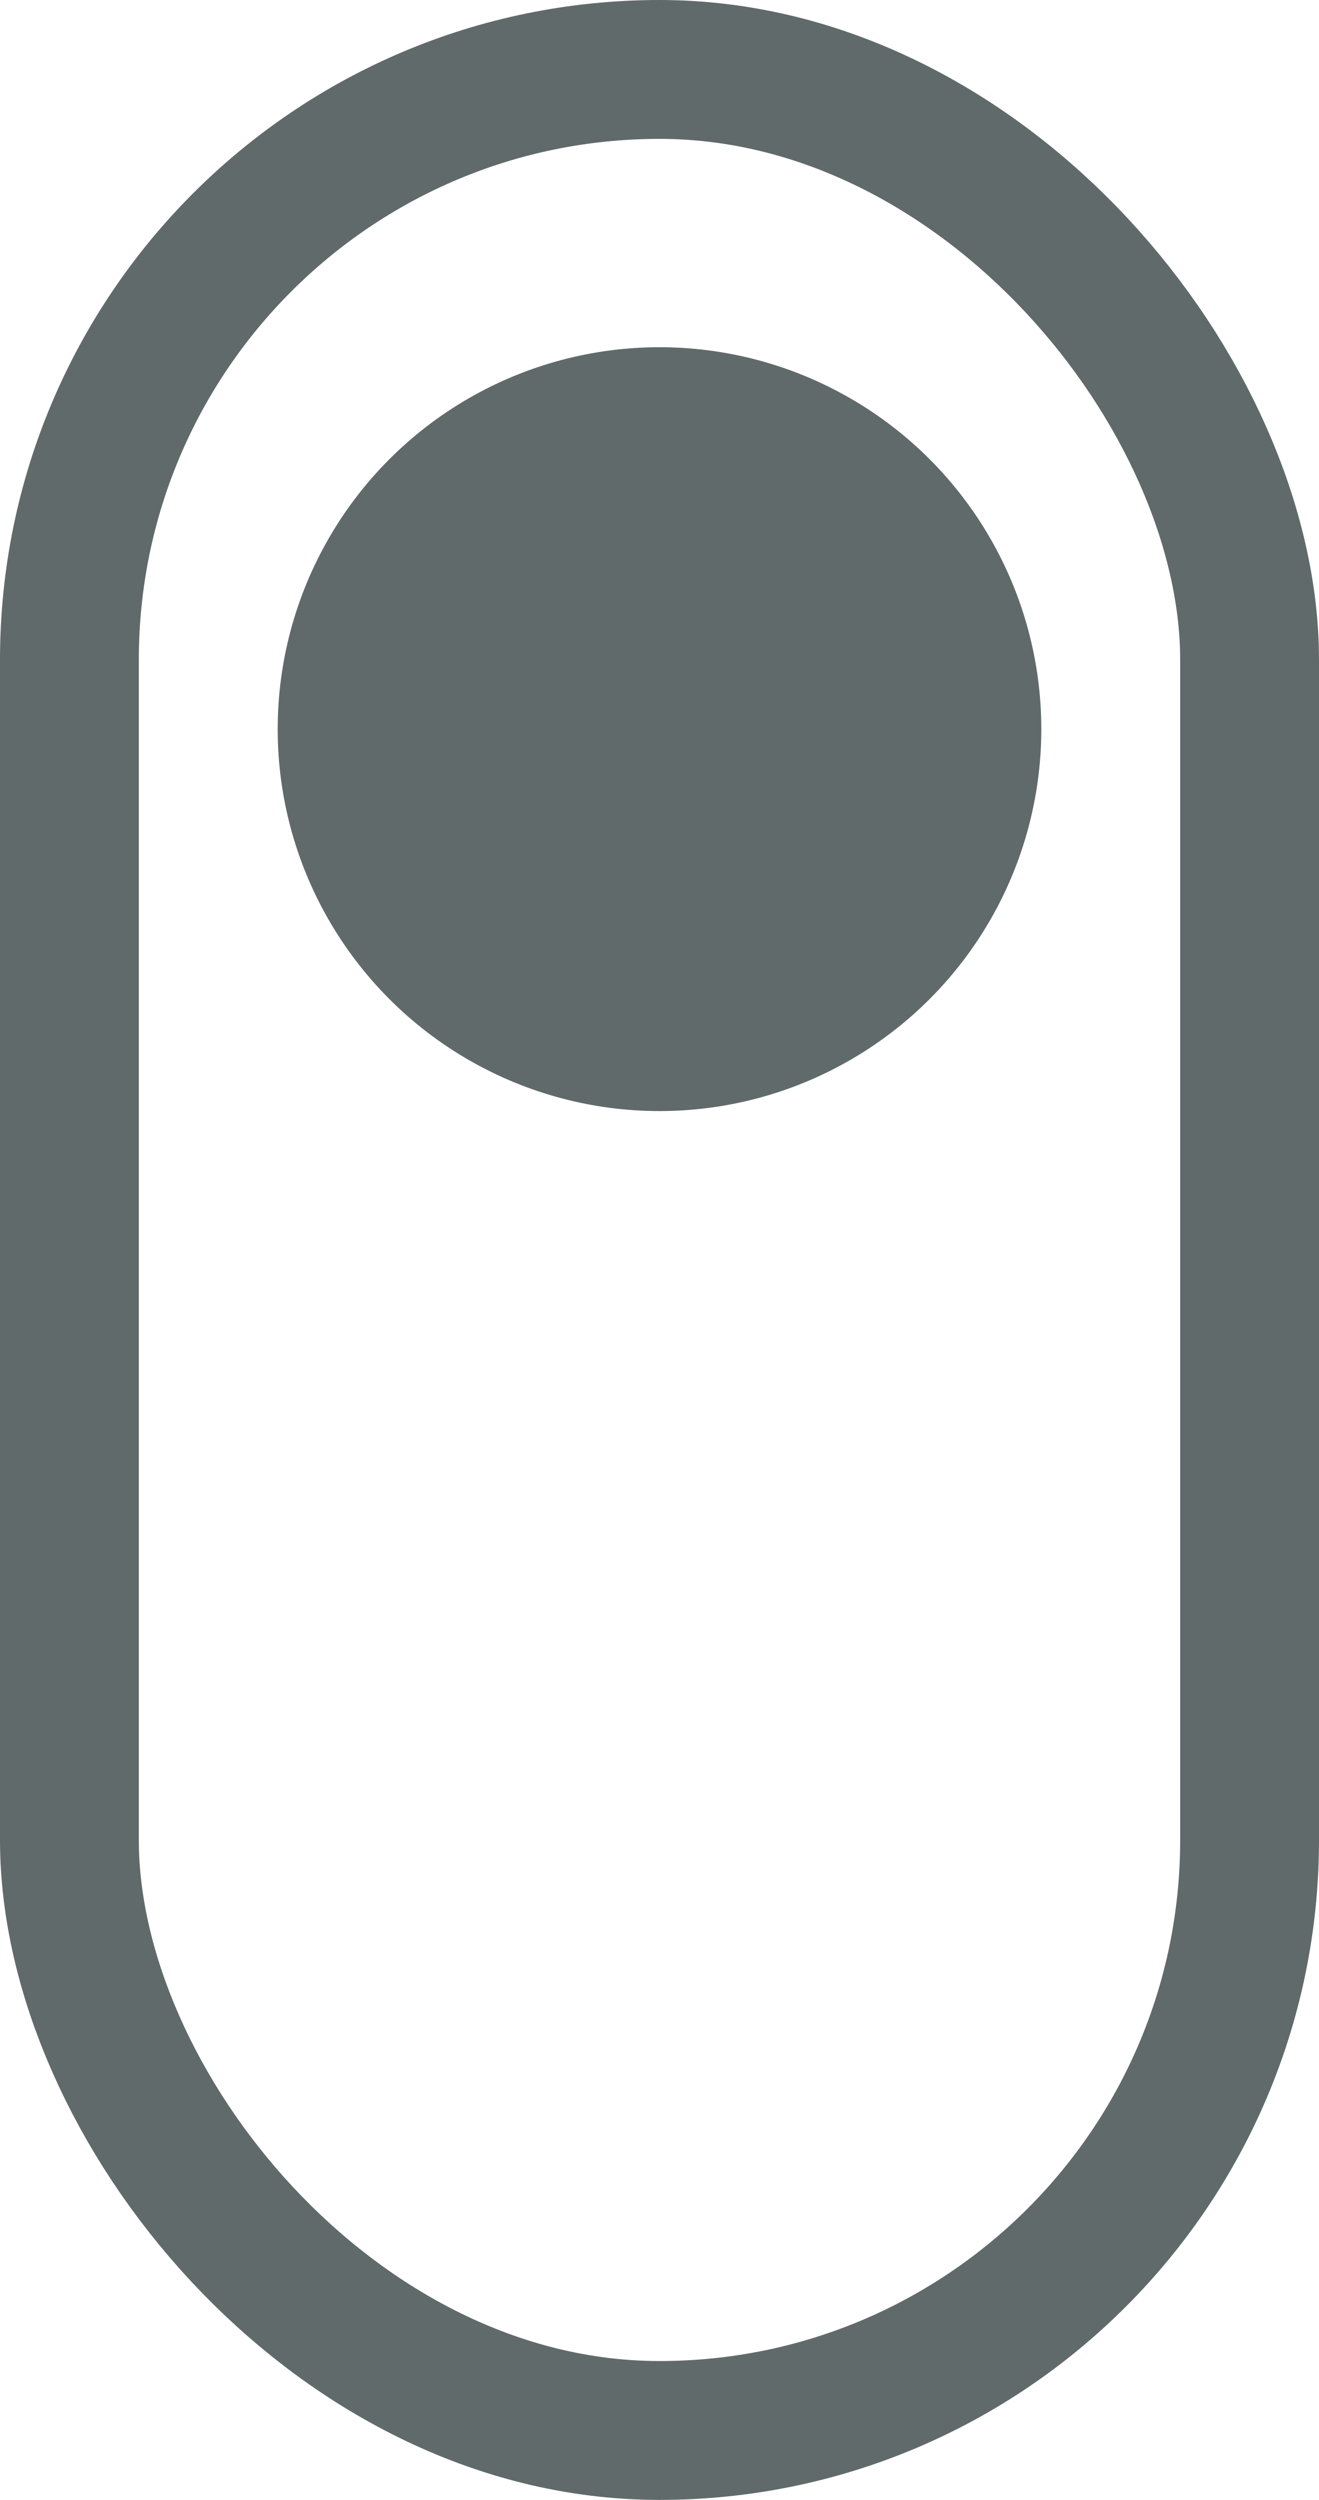
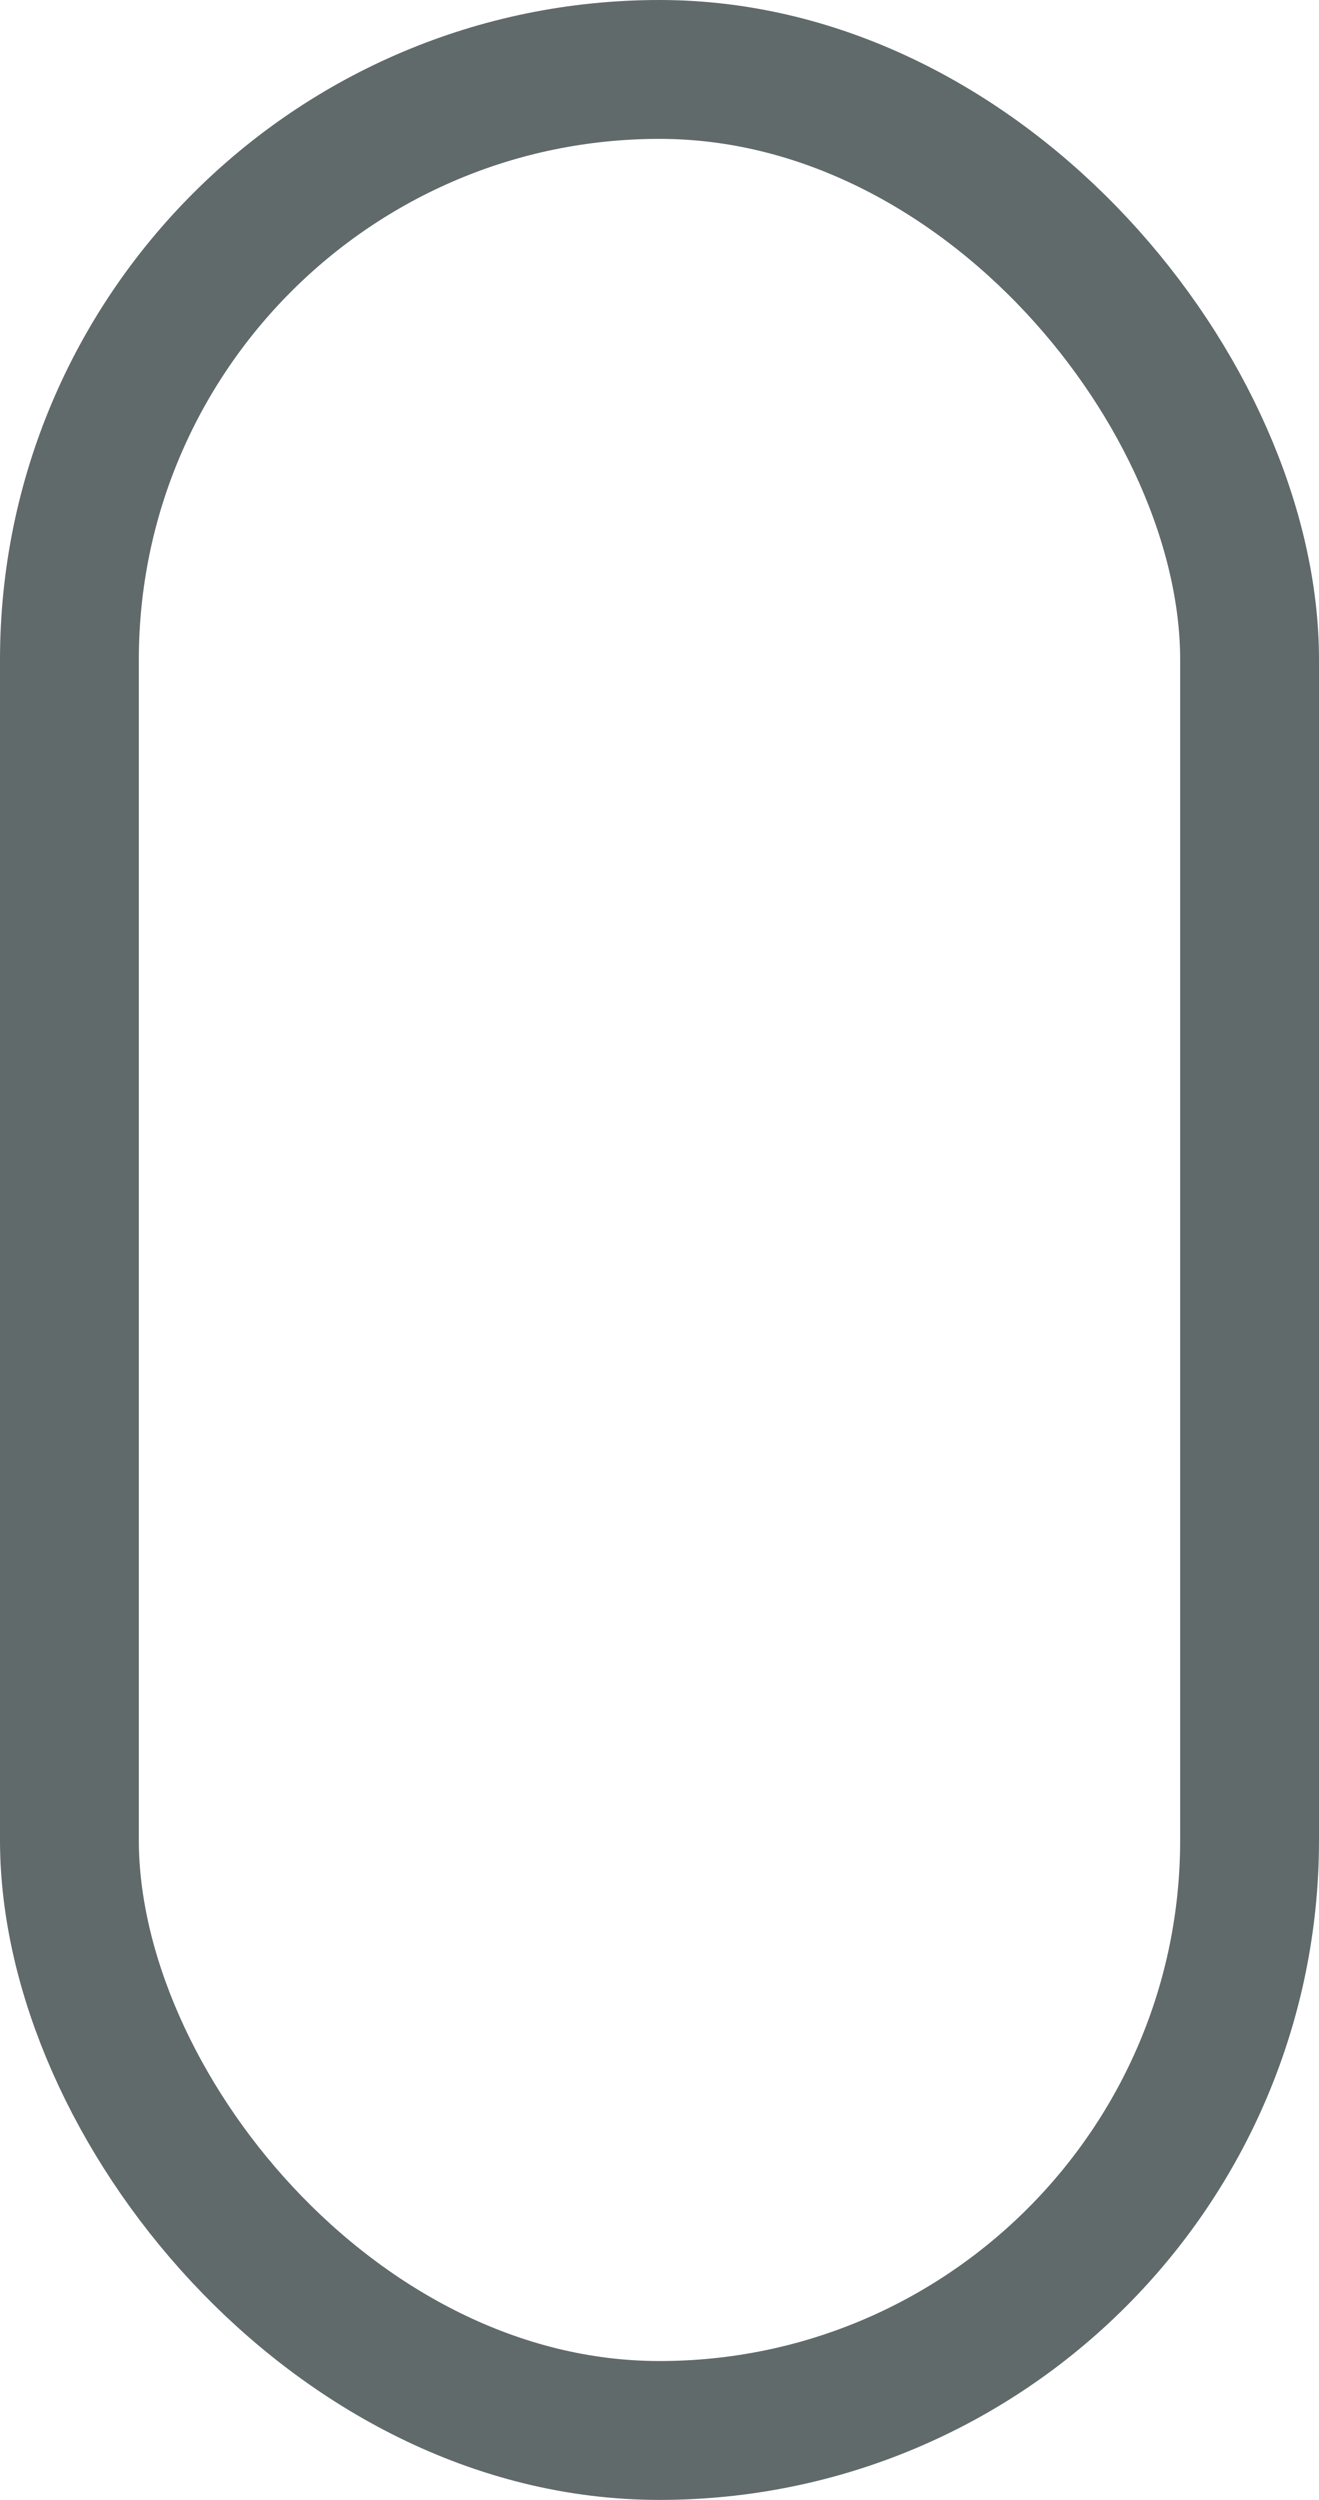
<svg xmlns="http://www.w3.org/2000/svg" width="19" height="36" viewBox="0 0 19 36" fill="none">
  <rect x="1" y="1" width="17" height="34" rx="8.5" stroke="#616A6B" stroke-width="2" />
-   <circle cx="9.5" cy="10.5" r="5.5" fill="#616A6B" />
</svg>